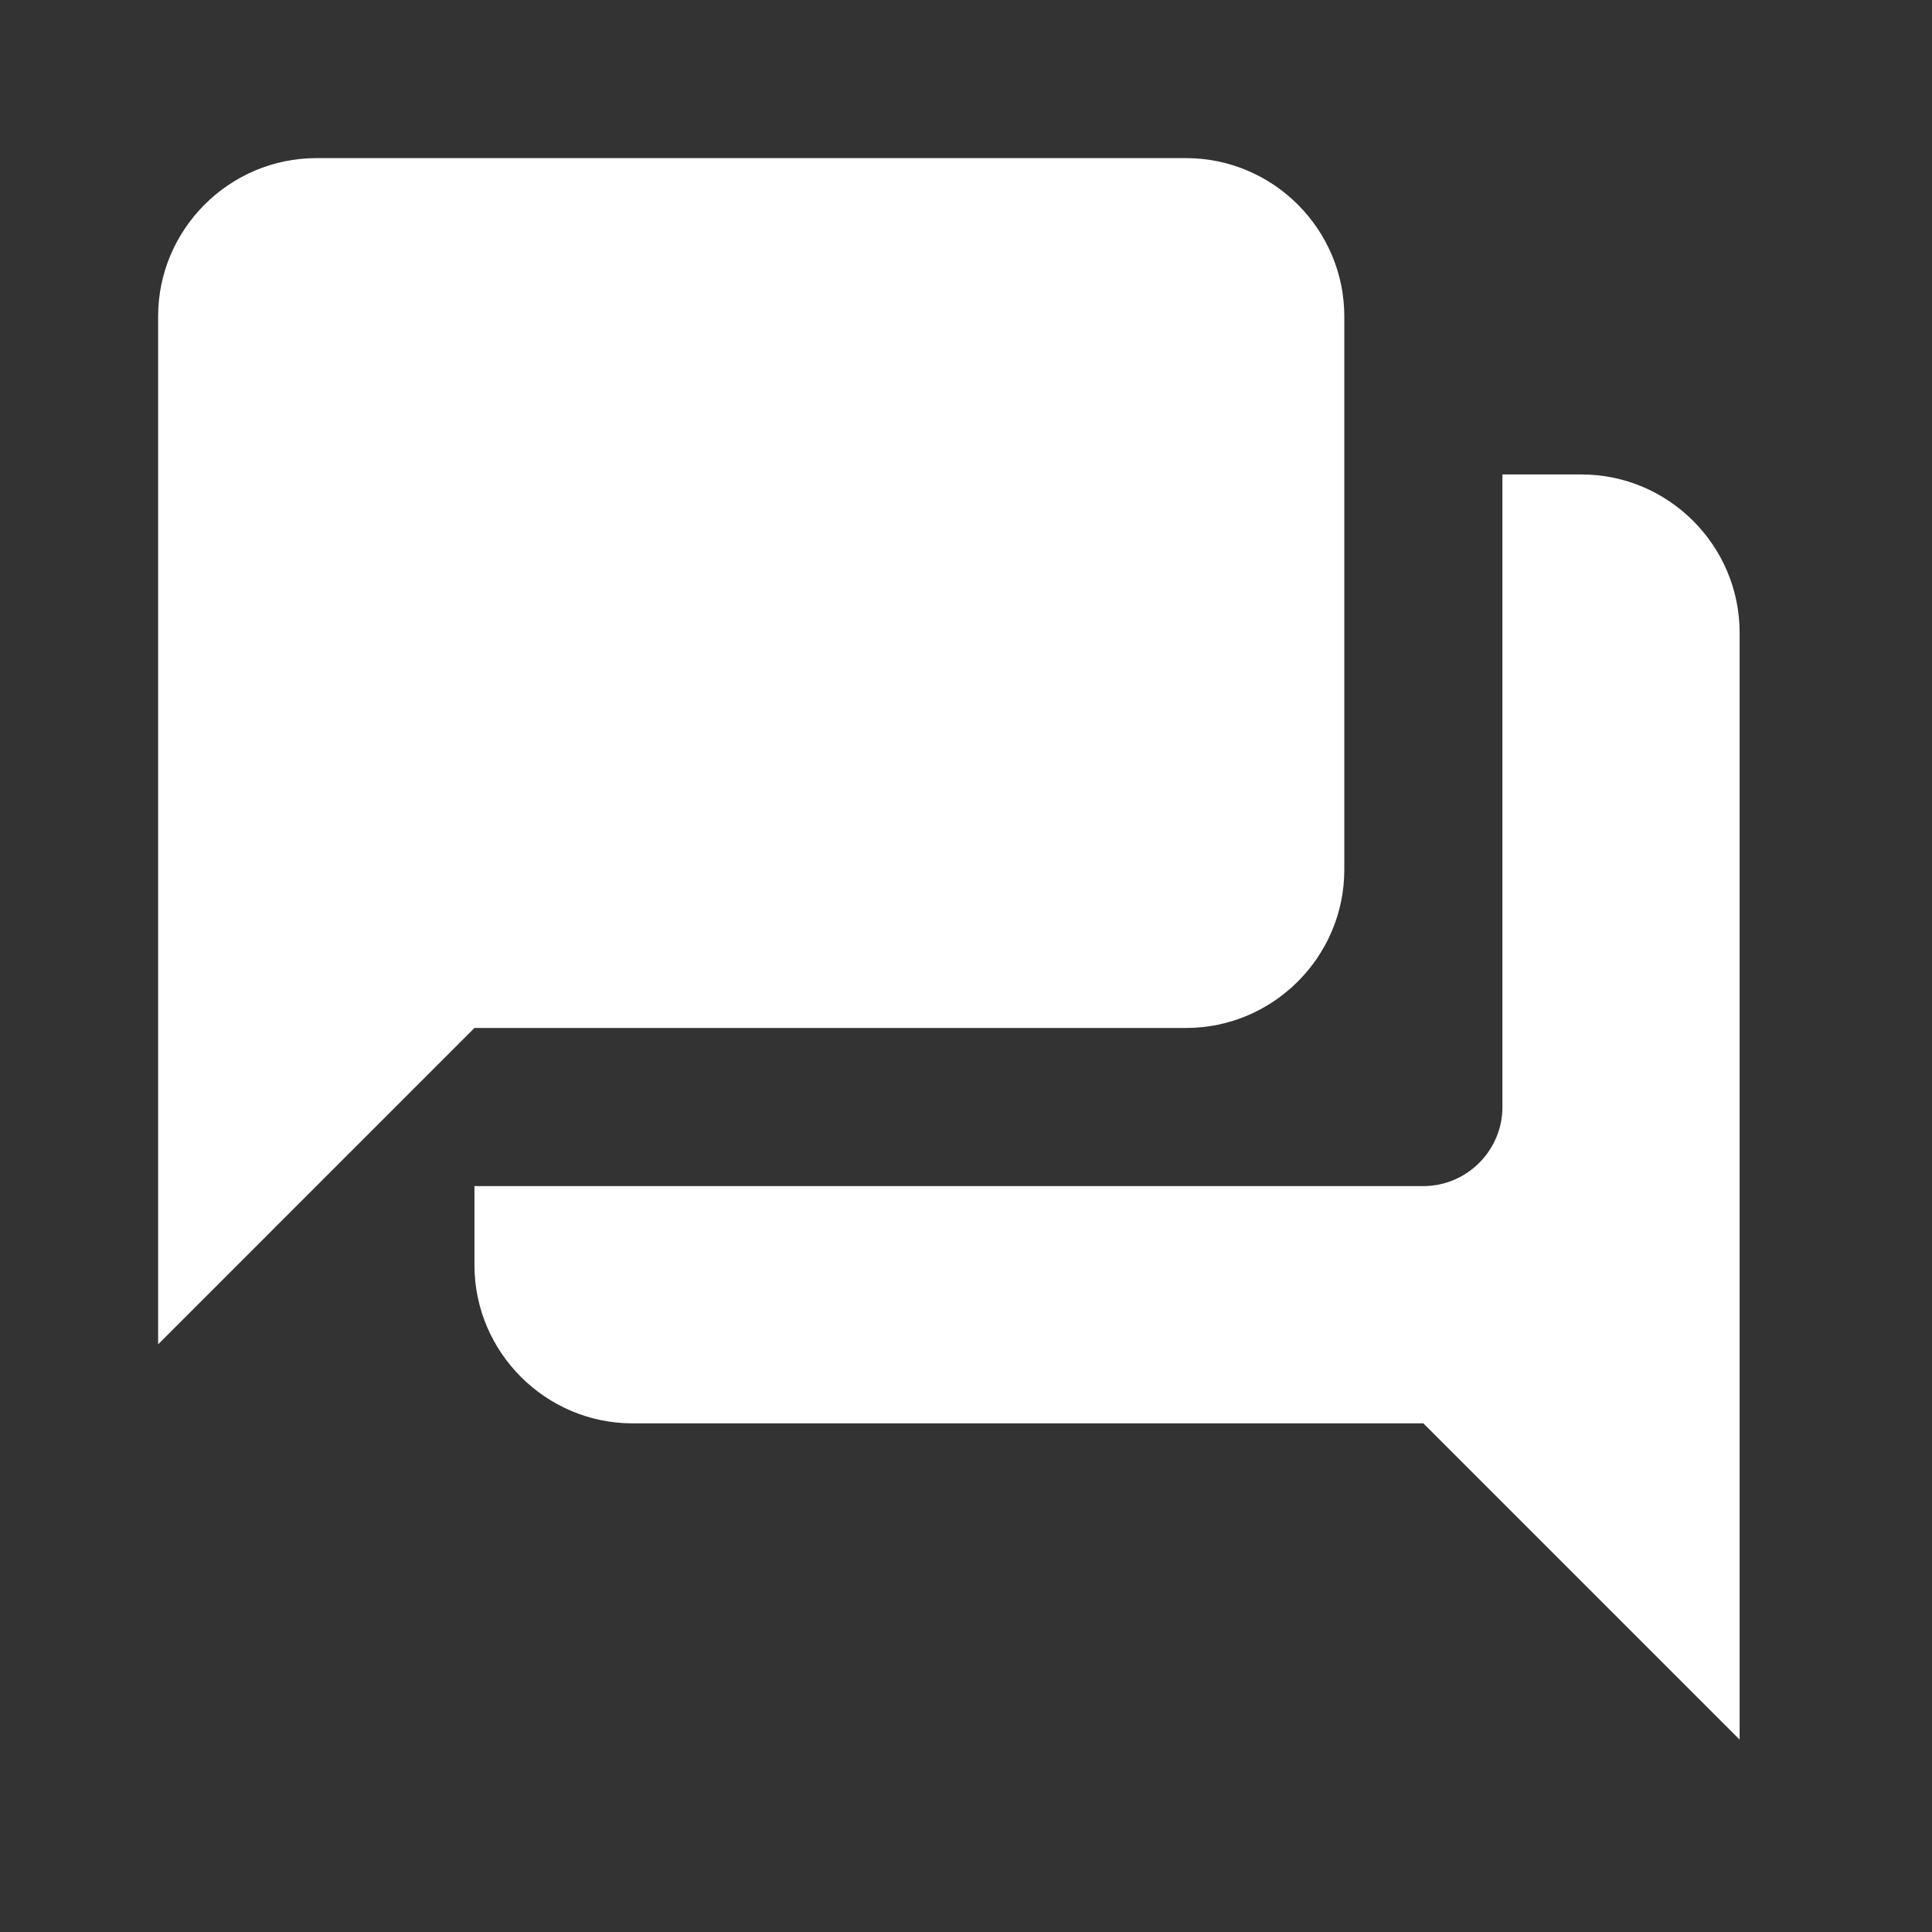
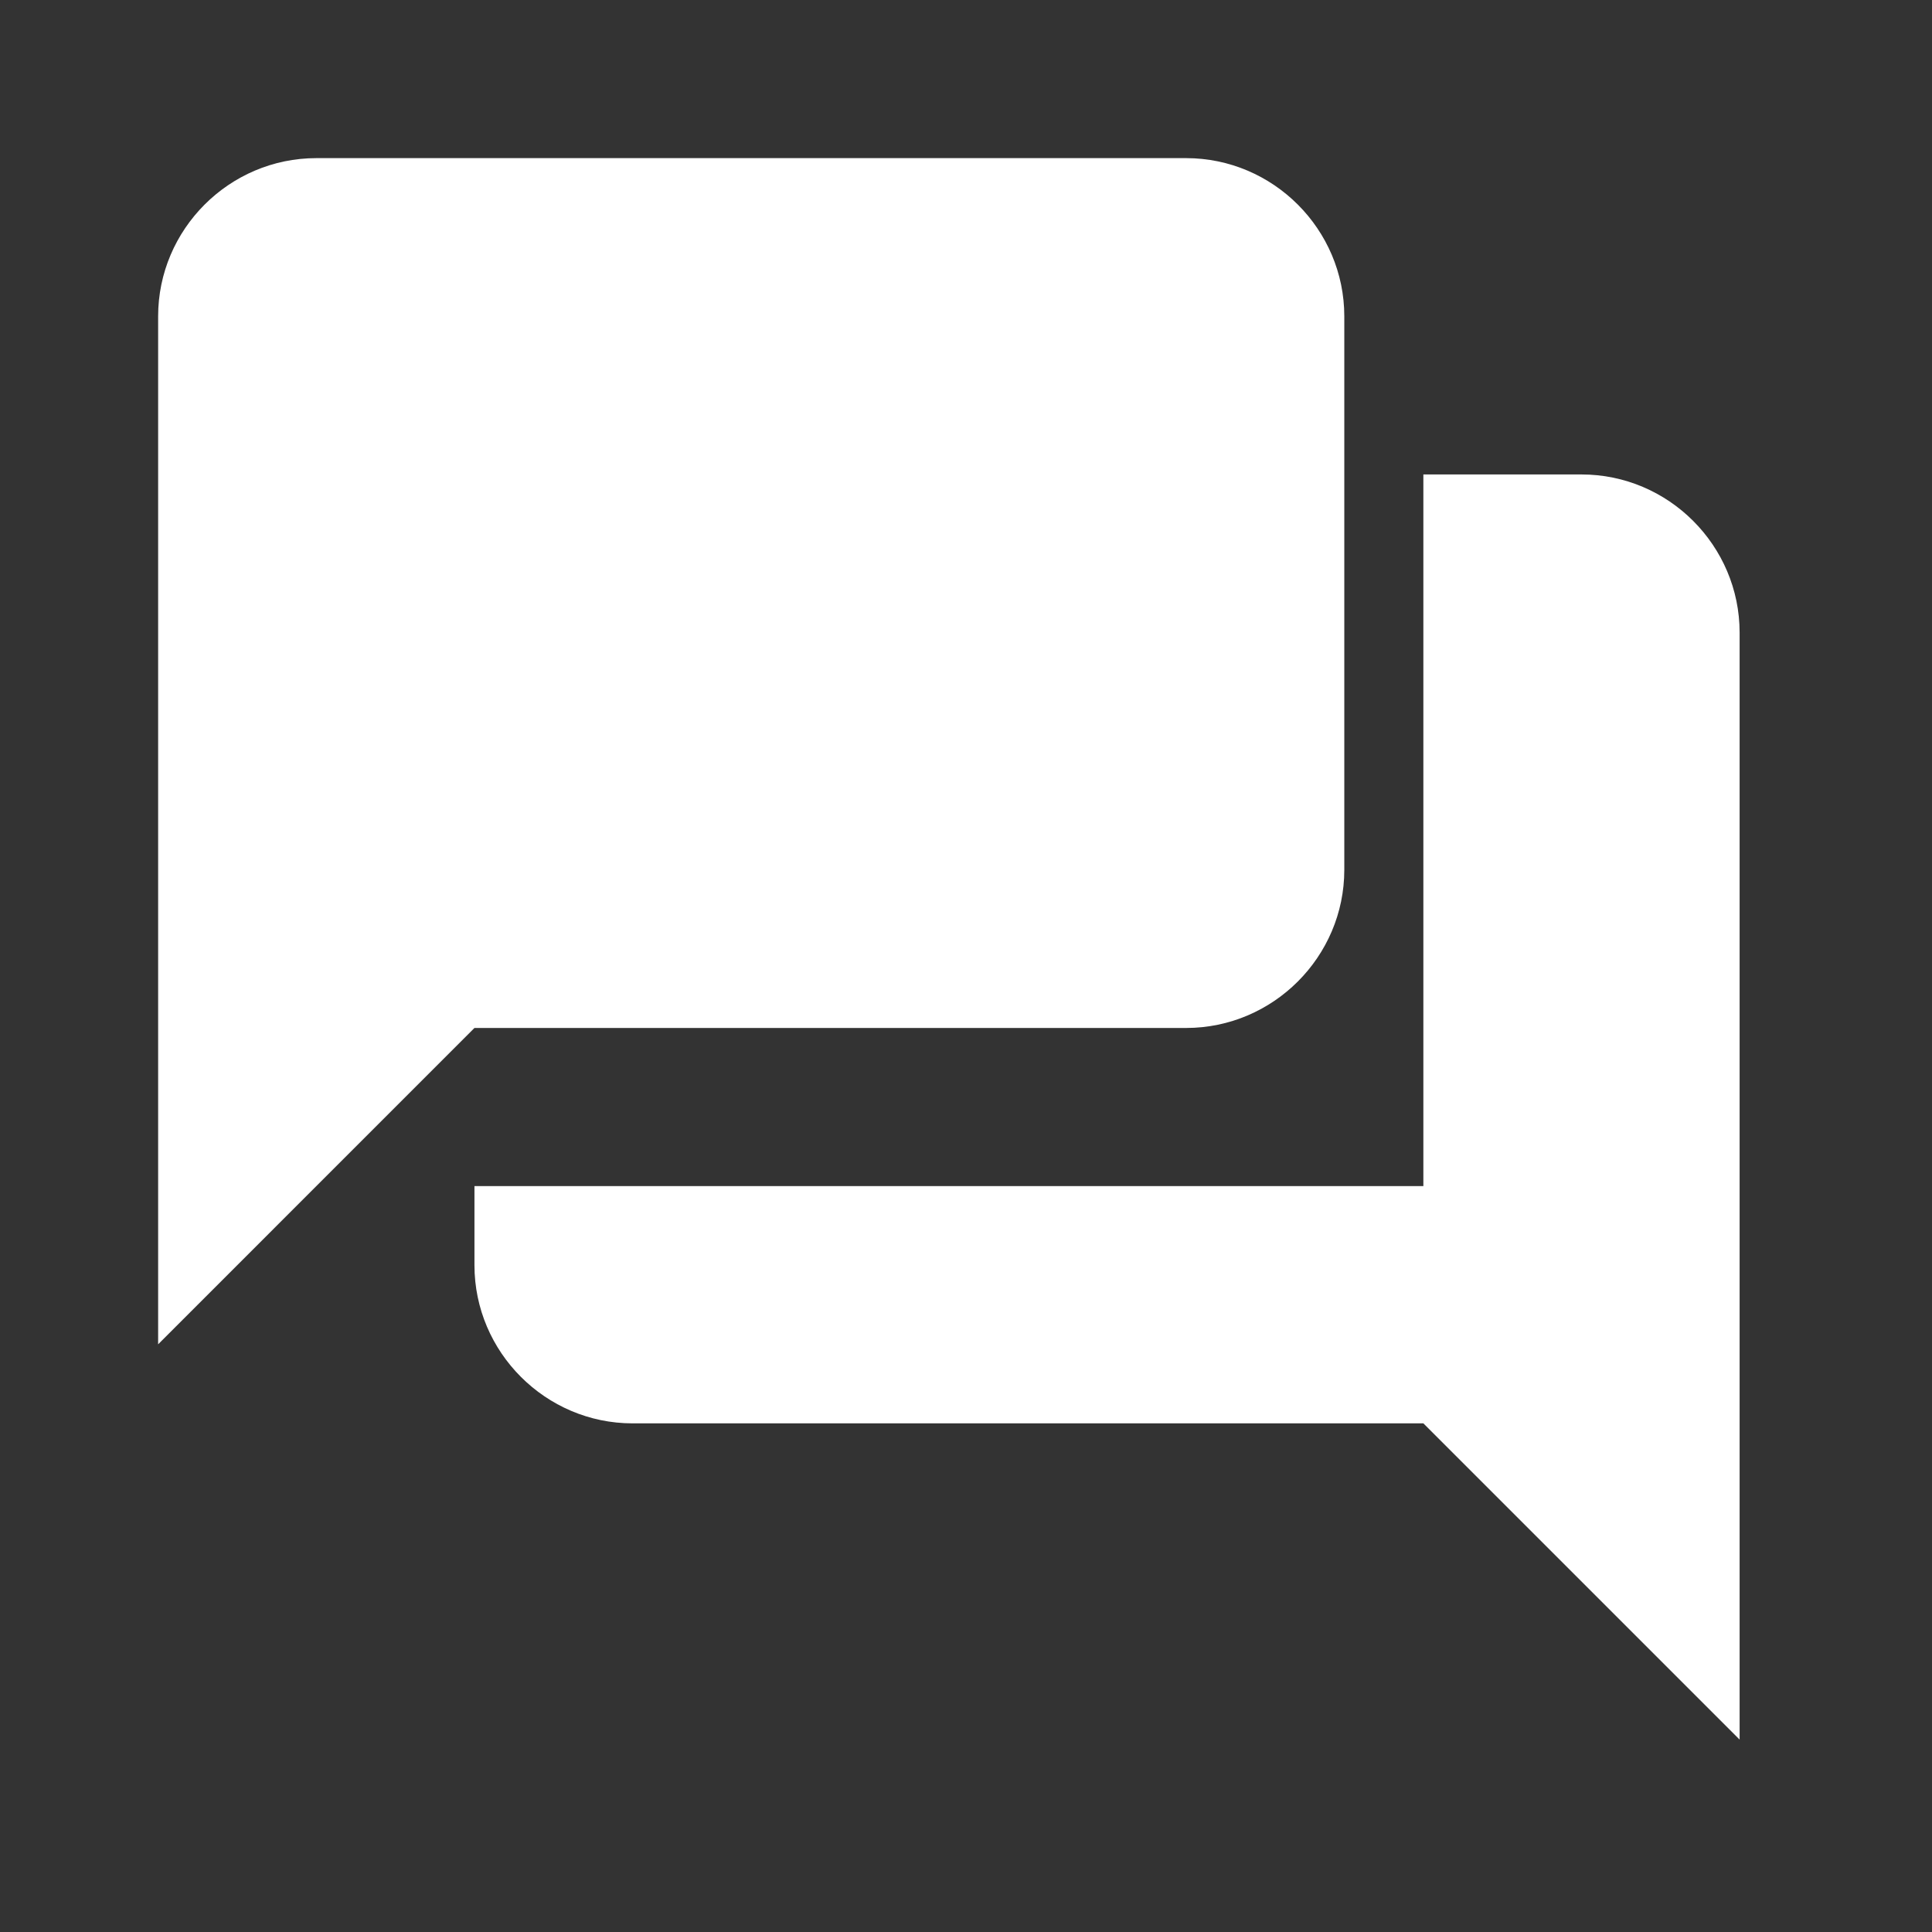
<svg xmlns="http://www.w3.org/2000/svg" width="26" height="26" viewBox="0 0 26 26" fill="none">
  <rect x="0" y="0" width="26" height="26" fill="#333333" stroke="none" />
-   <path fill-rule="evenodd" clip-rule="evenodd" d="M18.091 4.257V11.706C18.091 12.876 17.133 13.834 15.962 13.834H6.385L2.128 18.091V4.257C2.128 3.086 3.086 2.128 4.257 2.128H15.962C17.133 2.128 18.091 3.086 18.091 4.257ZM20.219 6.385H21.283C22.454 6.385 23.411 7.343 23.411 8.513V23.411L19.155 19.155H8.513C7.343 19.155 6.385 18.197 6.385 17.026V15.962H19.155C19.74 15.962 20.219 15.483 20.219 14.898V6.385Z" fill="white" />
+   <path fill-rule="evenodd" clip-rule="evenodd" d="M18.091 4.257V11.706C18.091 12.876 17.133 13.834 15.962 13.834H6.385L2.128 18.091V4.257C2.128 3.086 3.086 2.128 4.257 2.128H15.962C17.133 2.128 18.091 3.086 18.091 4.257ZM20.219 6.385H21.283C22.454 6.385 23.411 7.343 23.411 8.513V23.411L19.155 19.155H8.513C7.343 19.155 6.385 18.197 6.385 17.026V15.962H19.155V6.385Z" fill="white" />
</svg>